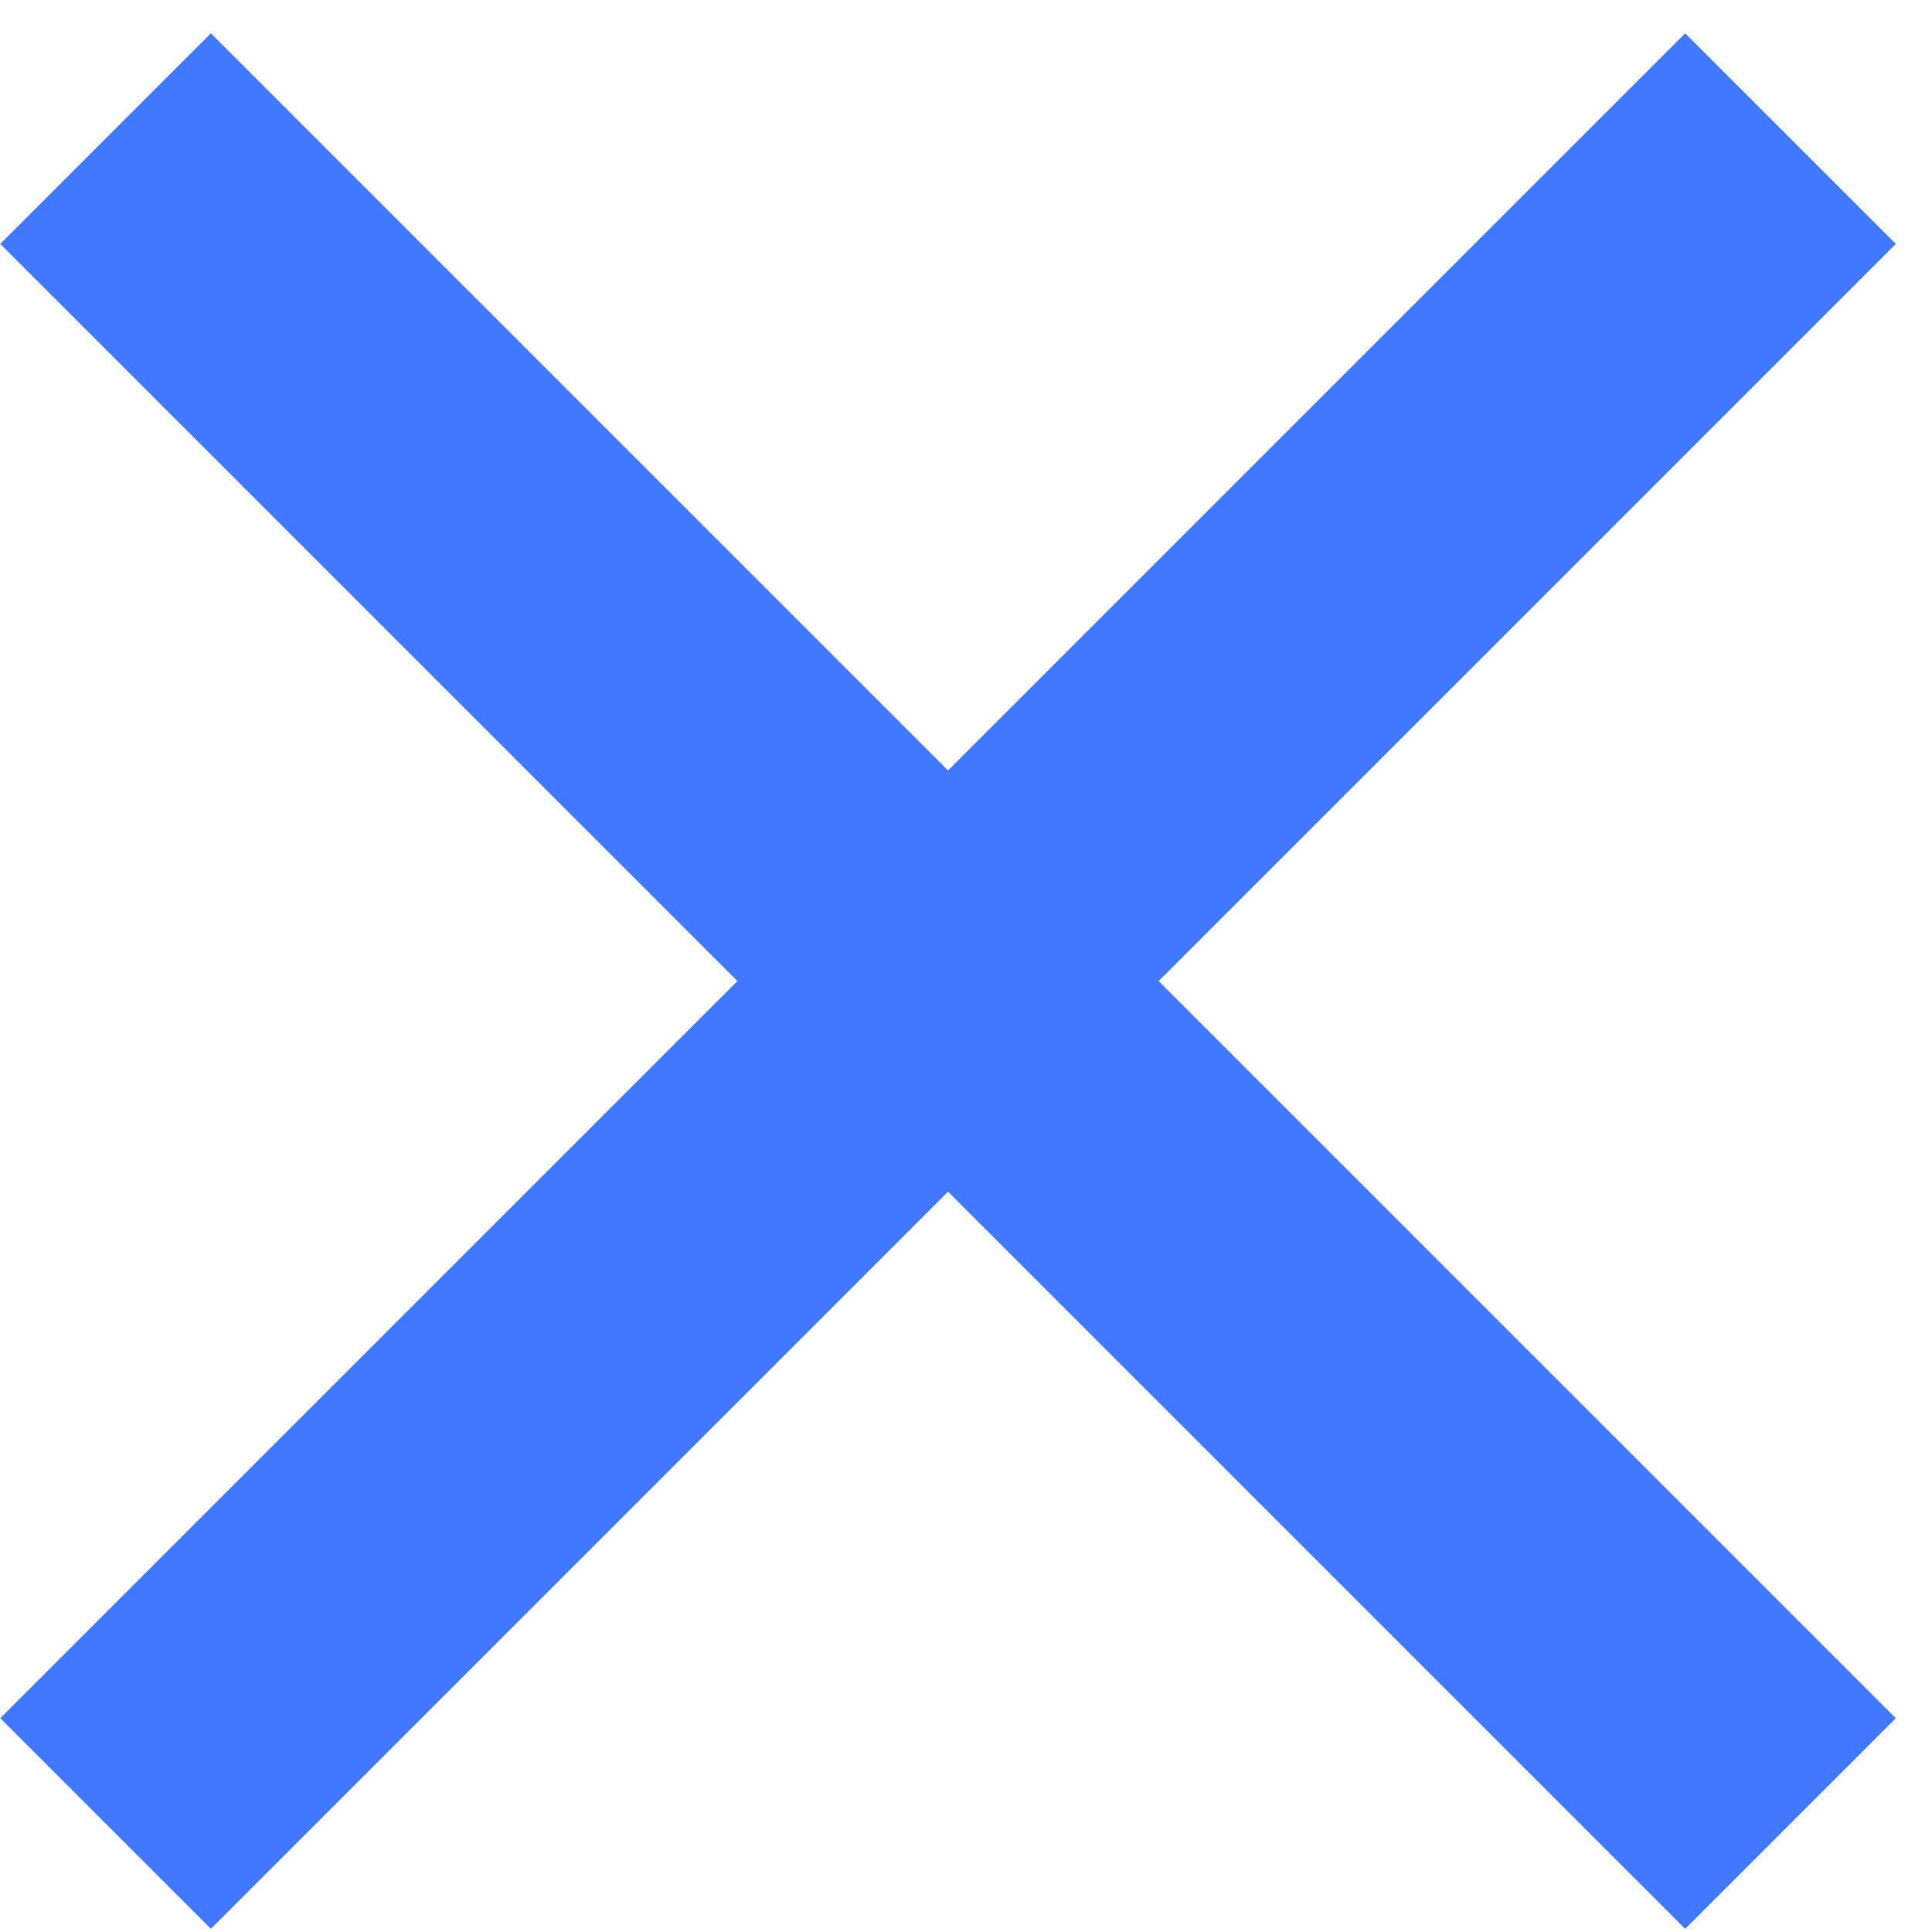
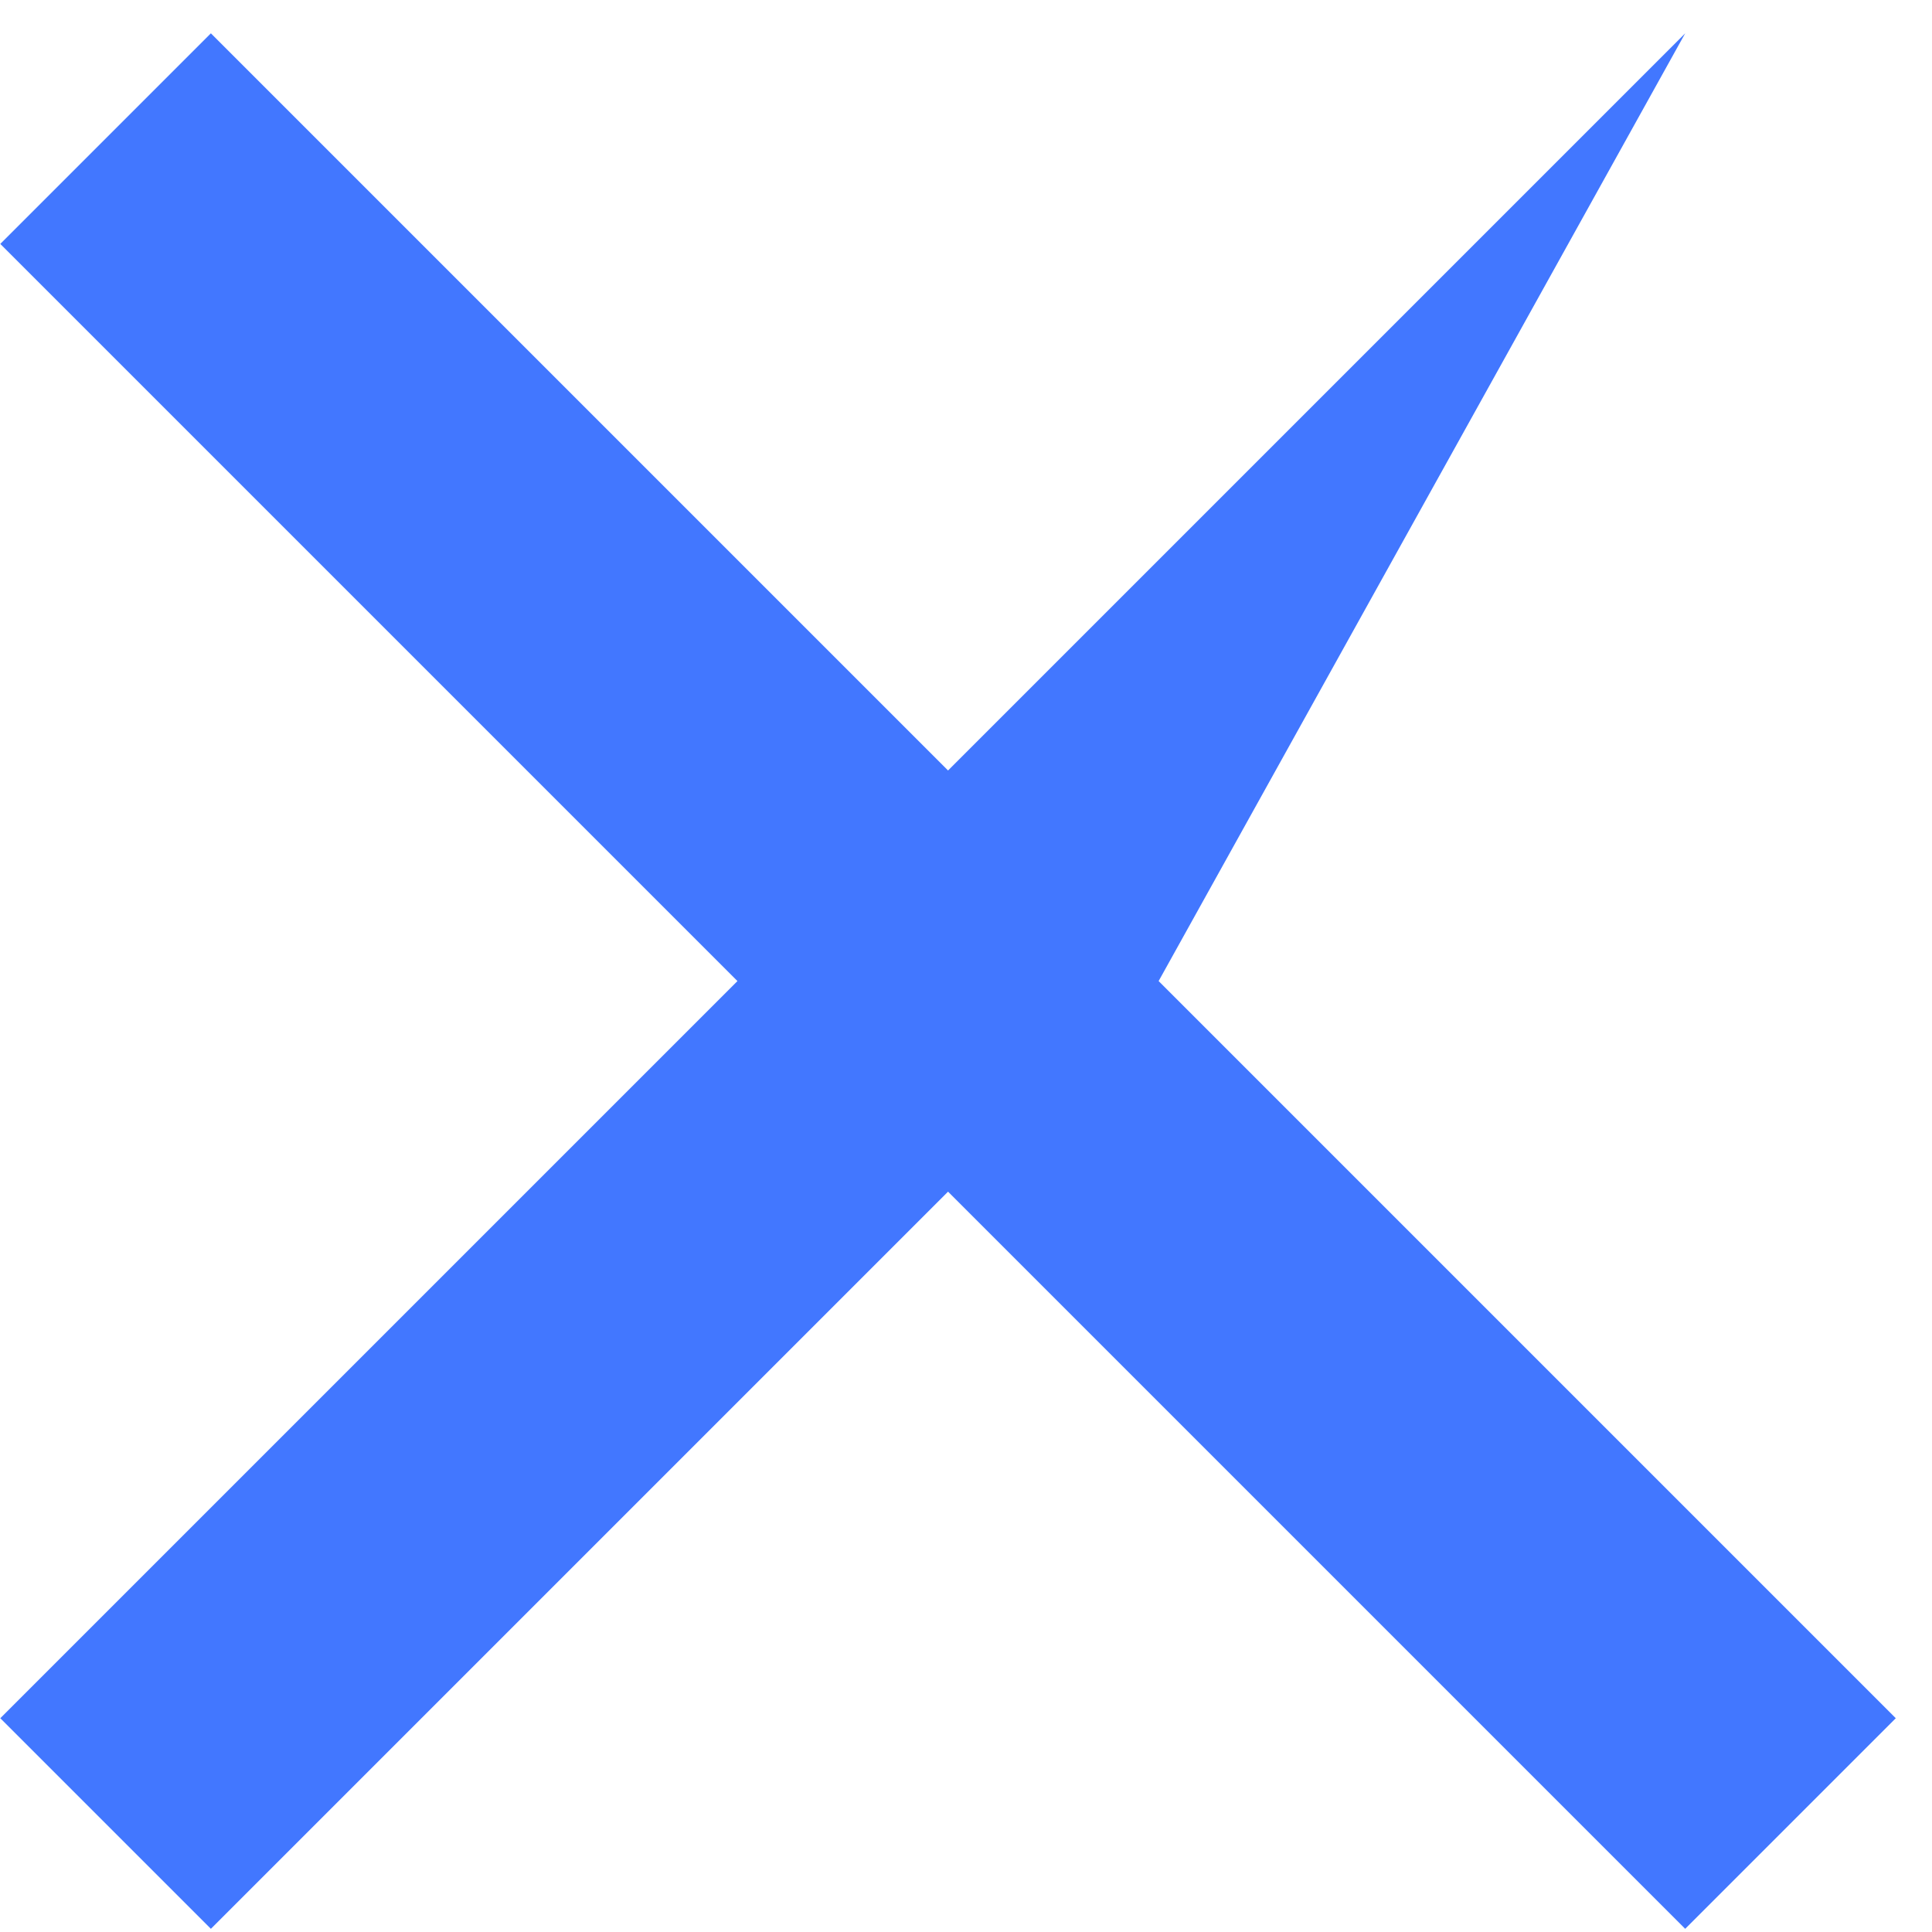
<svg xmlns="http://www.w3.org/2000/svg" width="20" height="20" viewBox="0 0 20 20" fill="none">
-   <path d="M9.814 7.976L17.445 0.345L19.625 2.525L11.994 10.156L19.625 17.787L17.445 19.967L9.814 12.336L2.183 19.967L0.003 17.787L7.634 10.156L0.003 2.525L2.183 0.345L9.814 7.976Z" fill="#4277FF" />
+   <path d="M9.814 7.976L17.445 0.345L11.994 10.156L19.625 17.787L17.445 19.967L9.814 12.336L2.183 19.967L0.003 17.787L7.634 10.156L0.003 2.525L2.183 0.345L9.814 7.976Z" fill="#4277FF" />
</svg>